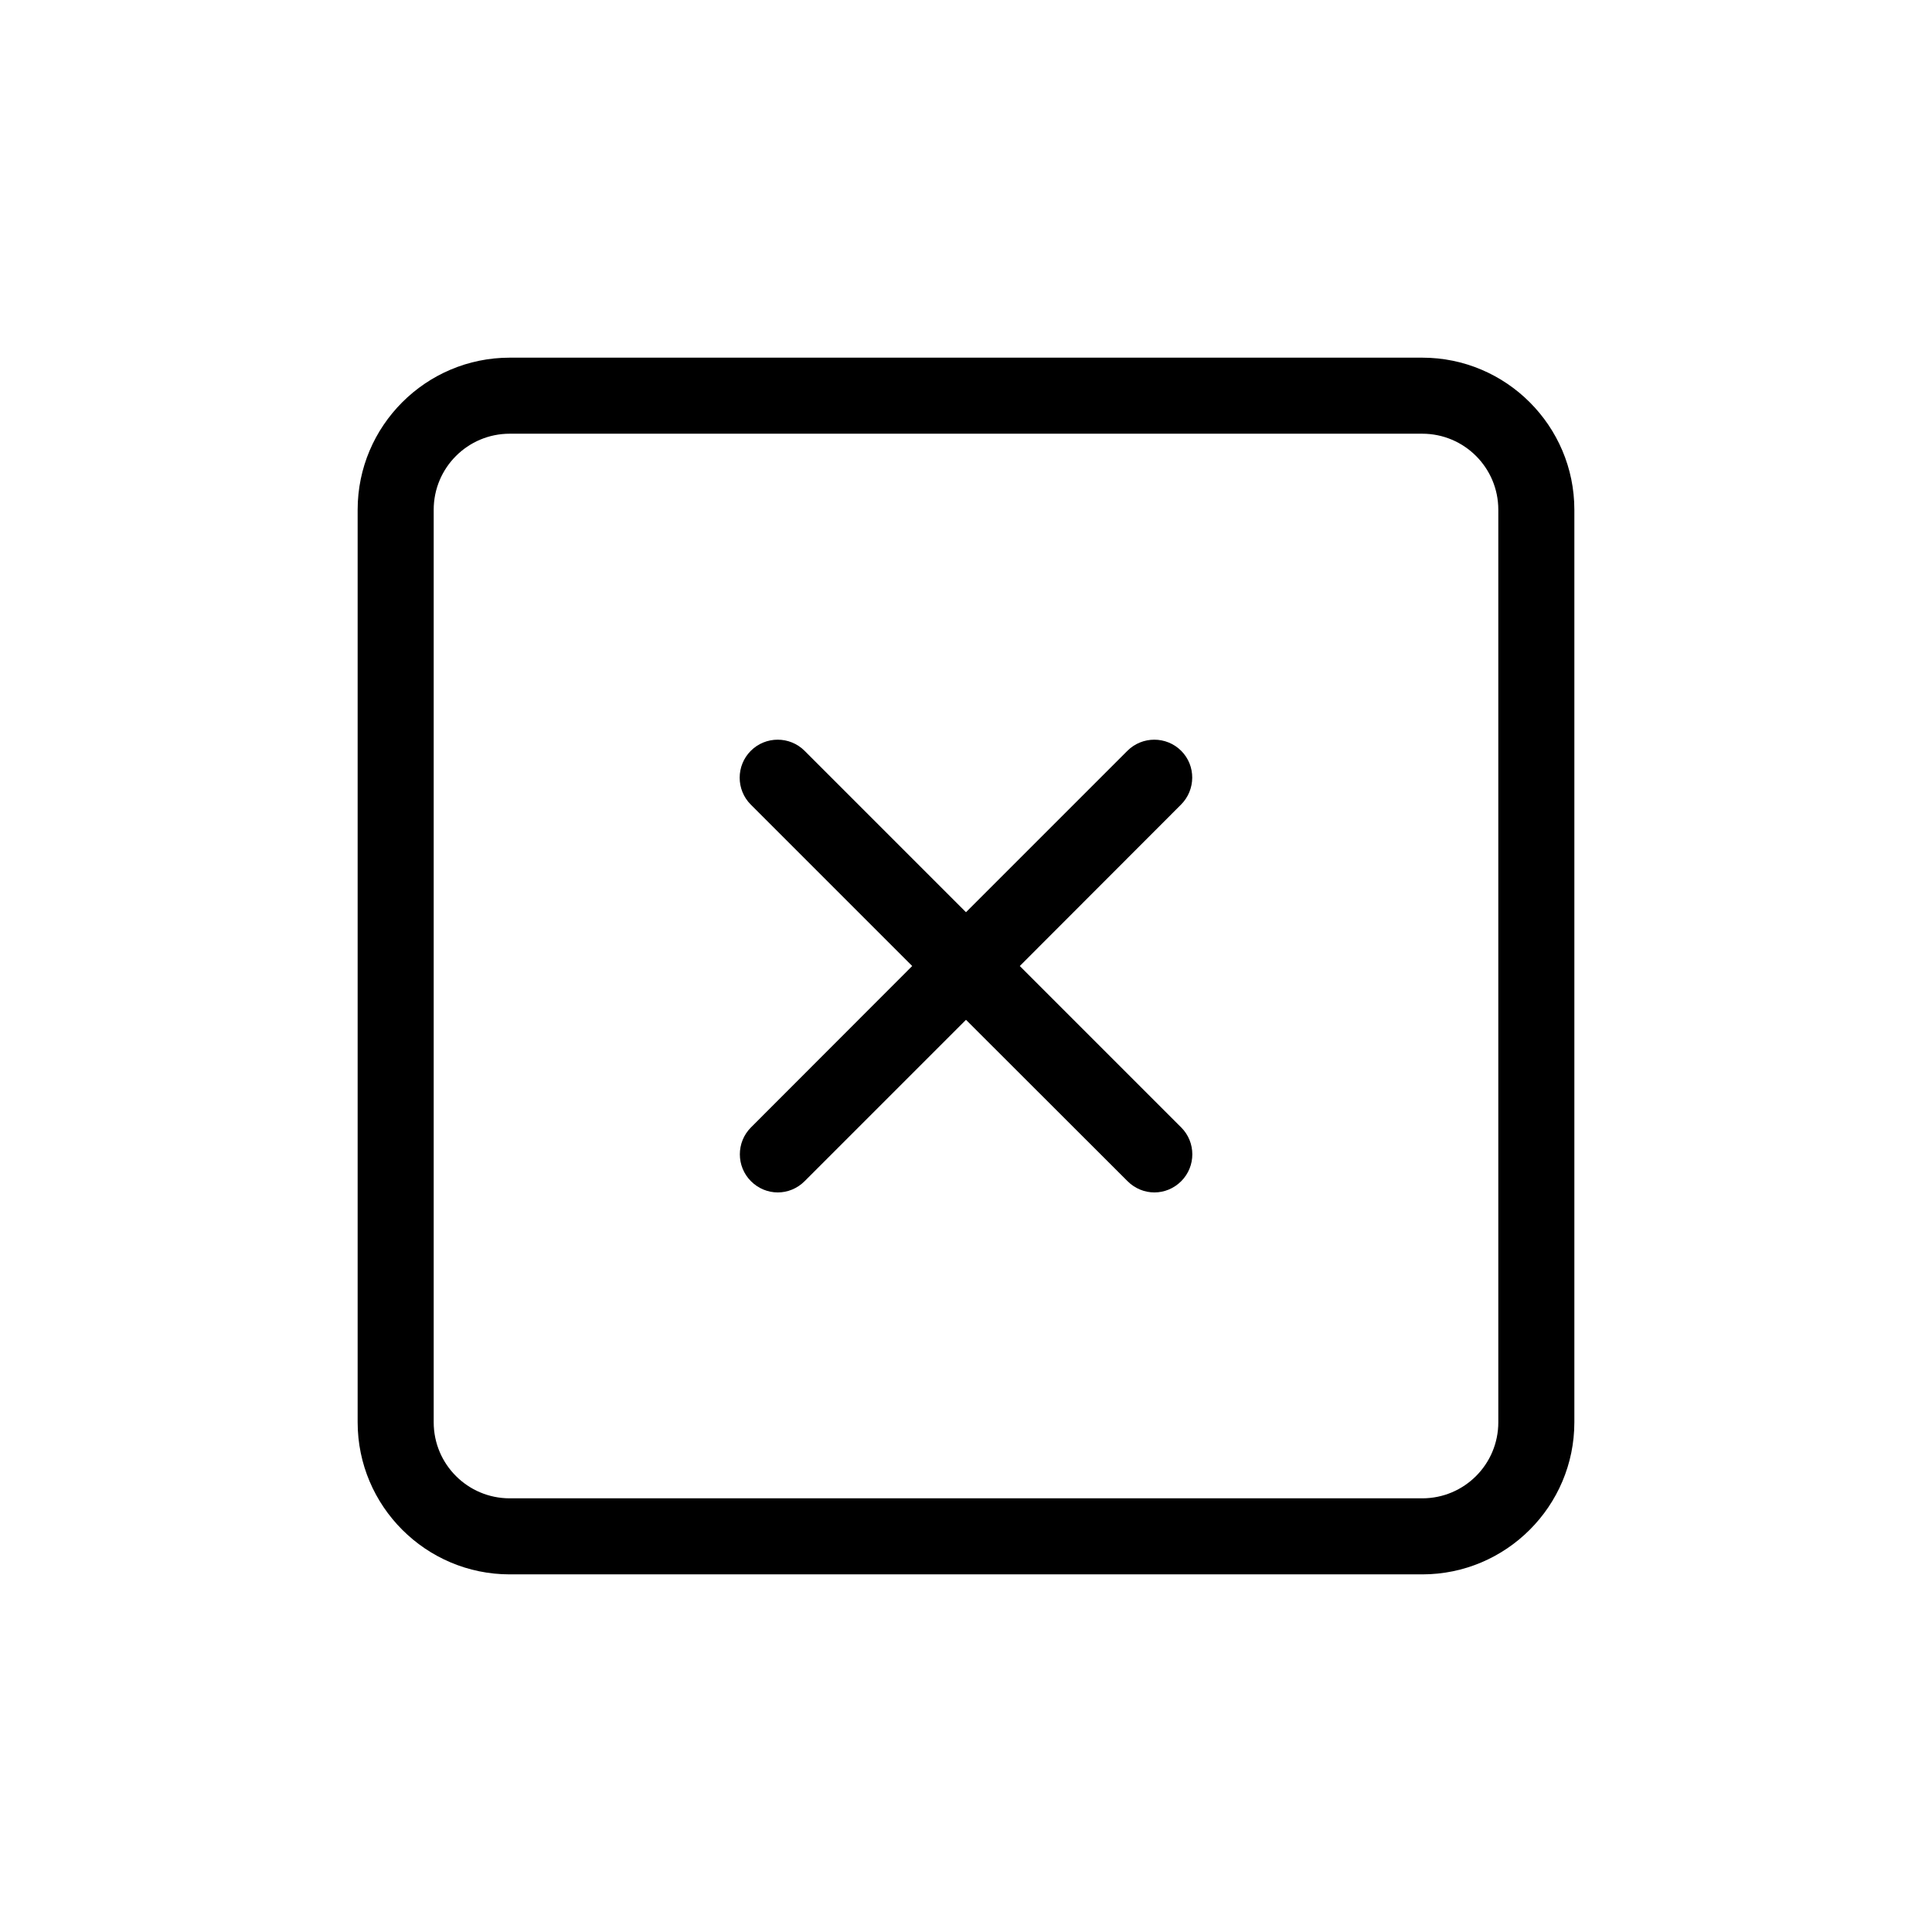
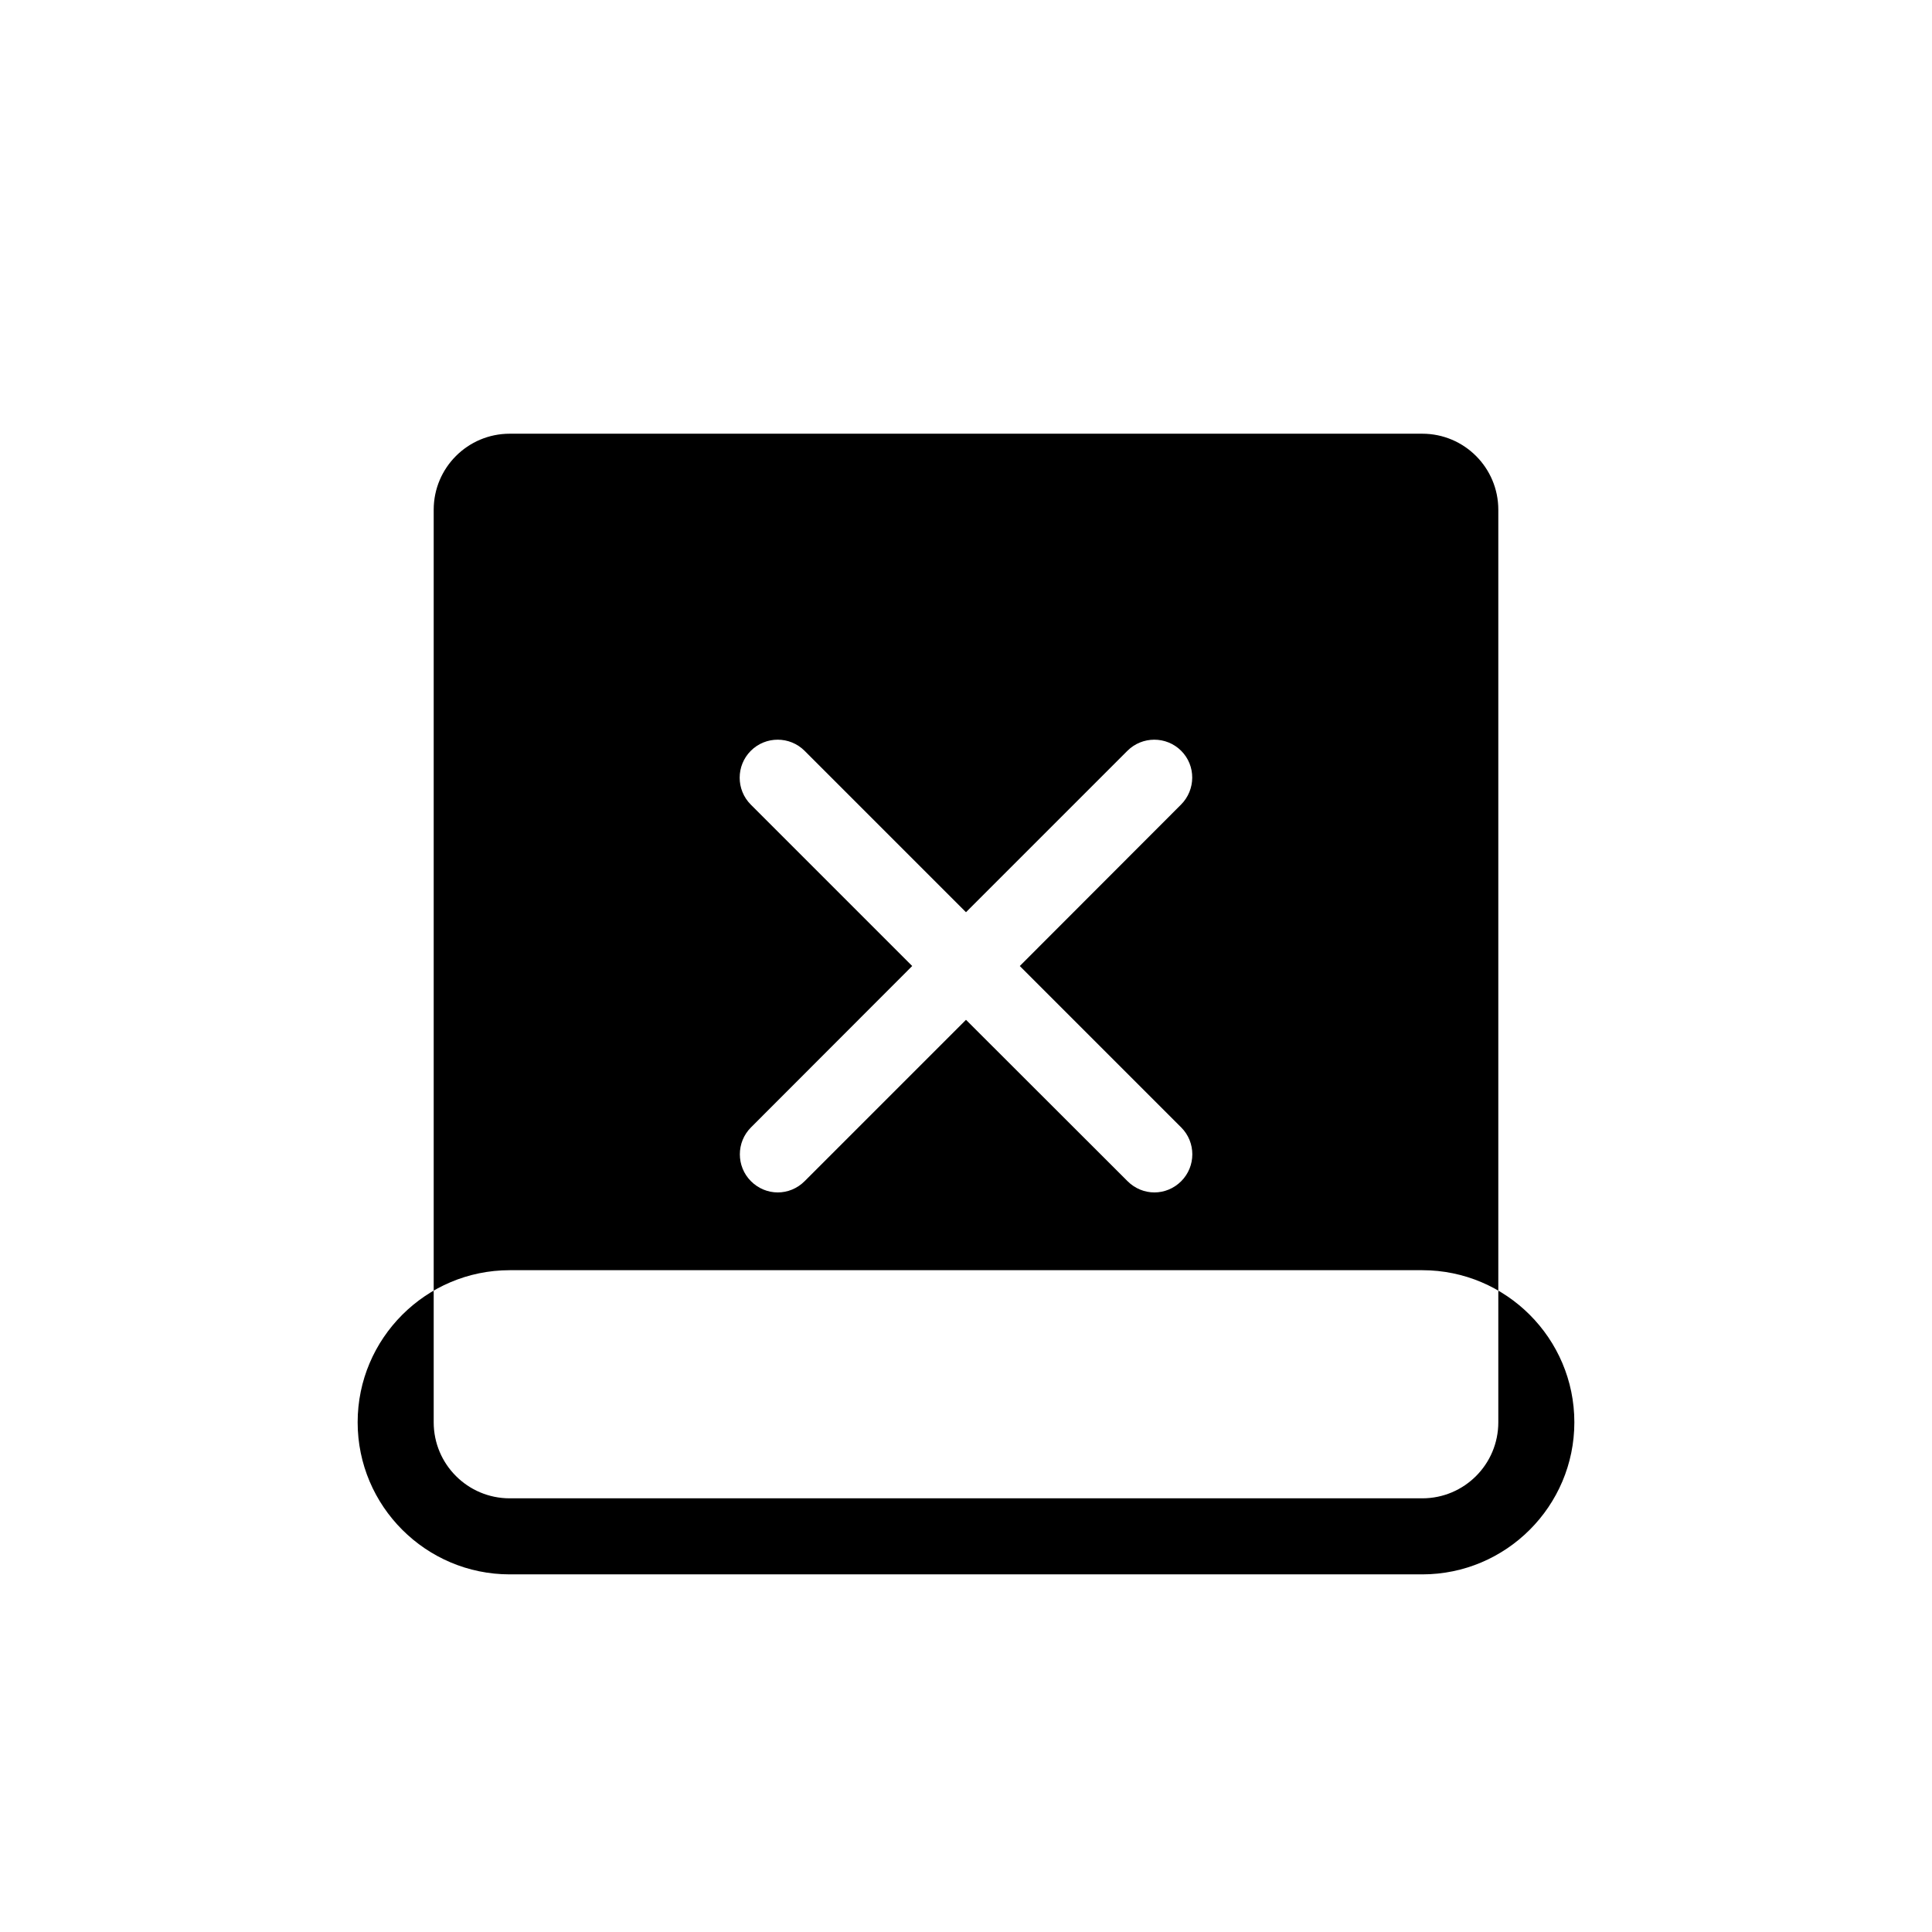
<svg xmlns="http://www.w3.org/2000/svg" fill="#000000" width="800px" height="800px" version="1.1" viewBox="144 144 512 512">
-   <path d="m456.98 357.23-42.723 42.773 42.773 42.773c3.93 3.93 3.93 10.328 0 14.258-1.965 1.965-4.535 2.973-7.106 2.973-2.57 0-5.141-1.008-7.106-2.973l-42.82-42.773-42.773 42.773c-1.965 1.965-4.535 2.973-7.106 2.973-2.57 0-5.141-1.008-7.106-2.973-3.93-3.93-3.93-10.328 0-14.258l42.727-42.773-42.773-42.773c-3.93-3.93-3.93-10.328 0-14.258s10.328-3.93 14.258 0l42.773 42.773 42.773-42.773c3.93-3.93 10.328-3.93 14.258 0s3.879 10.328-0.051 14.258zm104.24-78.141v241.83c0 22.219-18.086 40.305-40.305 40.305h-241.83c-22.219 0-40.305-18.086-40.305-40.305v-241.83c0-22.219 18.086-40.305 40.305-40.305h241.83c22.215 0 40.305 18.086 40.305 40.305zm-20.152 0c0-11.133-9.02-20.152-20.152-20.152h-241.83c-11.133 0-20.152 9.02-20.152 20.152v241.83c0 11.133 9.02 20.152 20.152 20.152h241.83c11.133 0 20.152-9.02 20.152-20.152z" />
+   <path d="m456.98 357.23-42.723 42.773 42.773 42.773c3.93 3.93 3.93 10.328 0 14.258-1.965 1.965-4.535 2.973-7.106 2.973-2.57 0-5.141-1.008-7.106-2.973l-42.82-42.773-42.773 42.773c-1.965 1.965-4.535 2.973-7.106 2.973-2.57 0-5.141-1.008-7.106-2.973-3.93-3.93-3.93-10.328 0-14.258l42.727-42.773-42.773-42.773c-3.93-3.93-3.93-10.328 0-14.258s10.328-3.93 14.258 0l42.773 42.773 42.773-42.773c3.93-3.93 10.328-3.93 14.258 0s3.879 10.328-0.051 14.258zm104.24-78.141v241.83c0 22.219-18.086 40.305-40.305 40.305h-241.83c-22.219 0-40.305-18.086-40.305-40.305c0-22.219 18.086-40.305 40.305-40.305h241.83c22.215 0 40.305 18.086 40.305 40.305zm-20.152 0c0-11.133-9.02-20.152-20.152-20.152h-241.83c-11.133 0-20.152 9.02-20.152 20.152v241.83c0 11.133 9.02 20.152 20.152 20.152h241.83c11.133 0 20.152-9.02 20.152-20.152z" />
</svg>